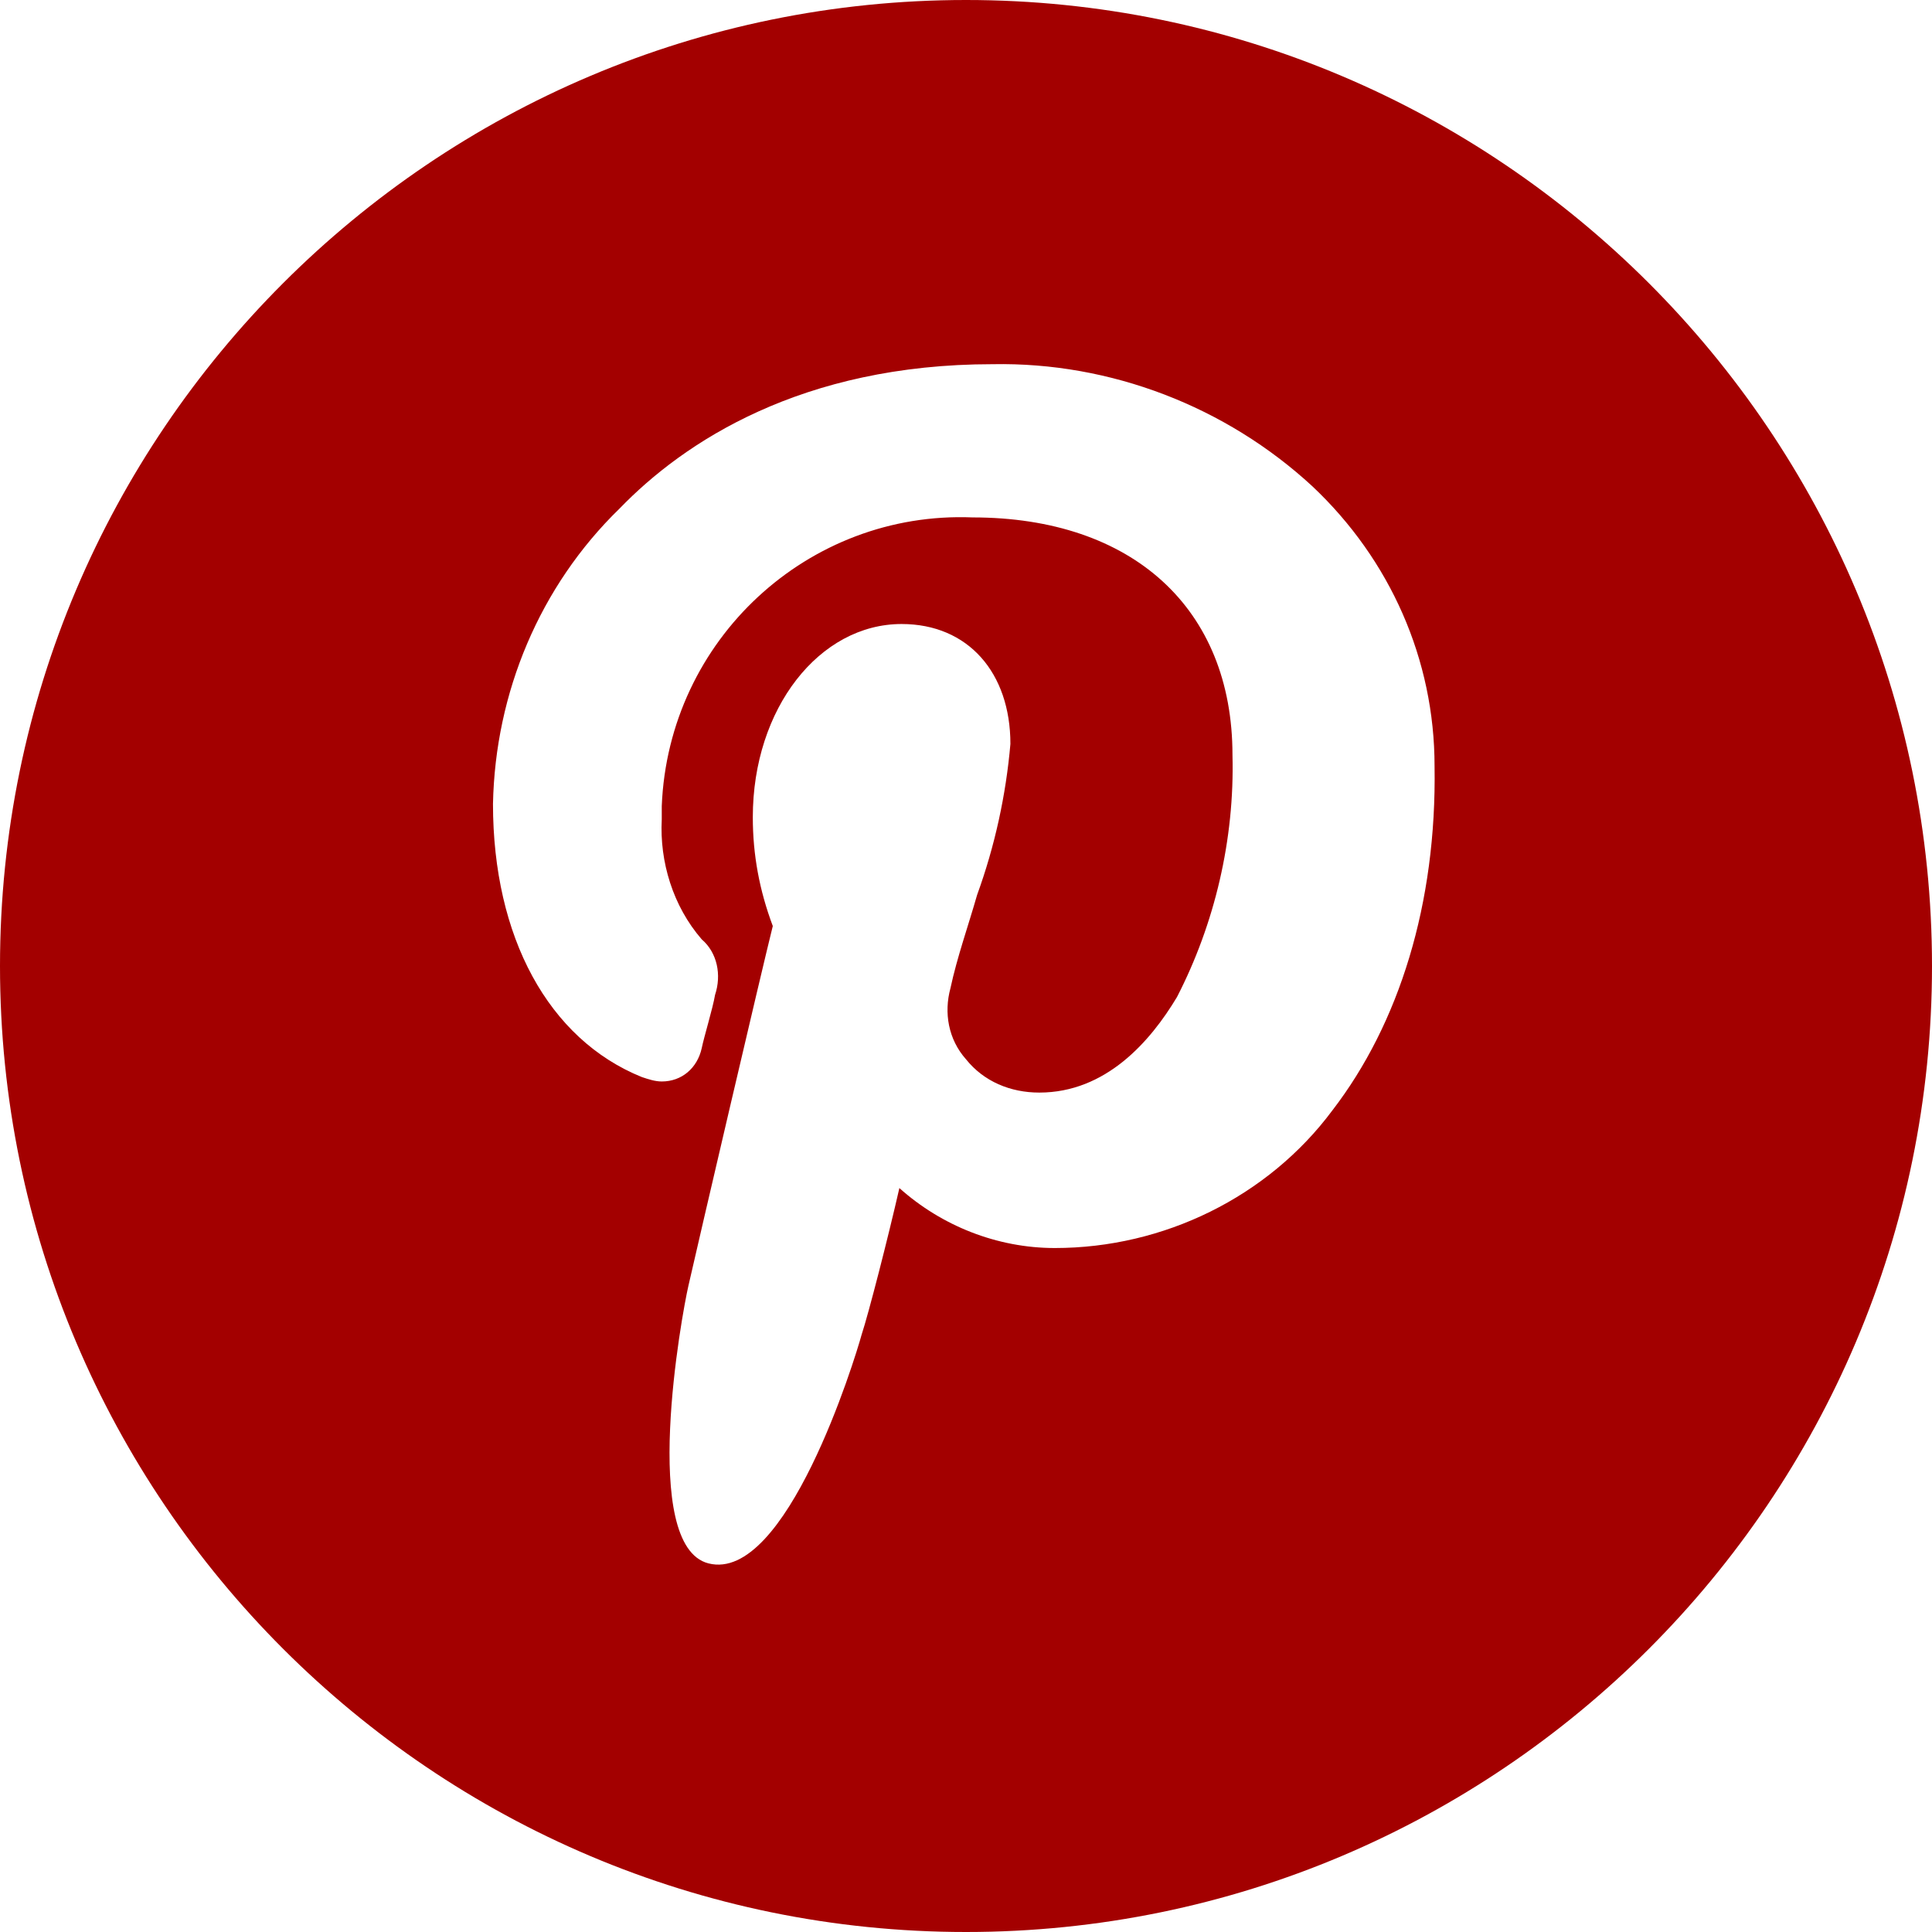
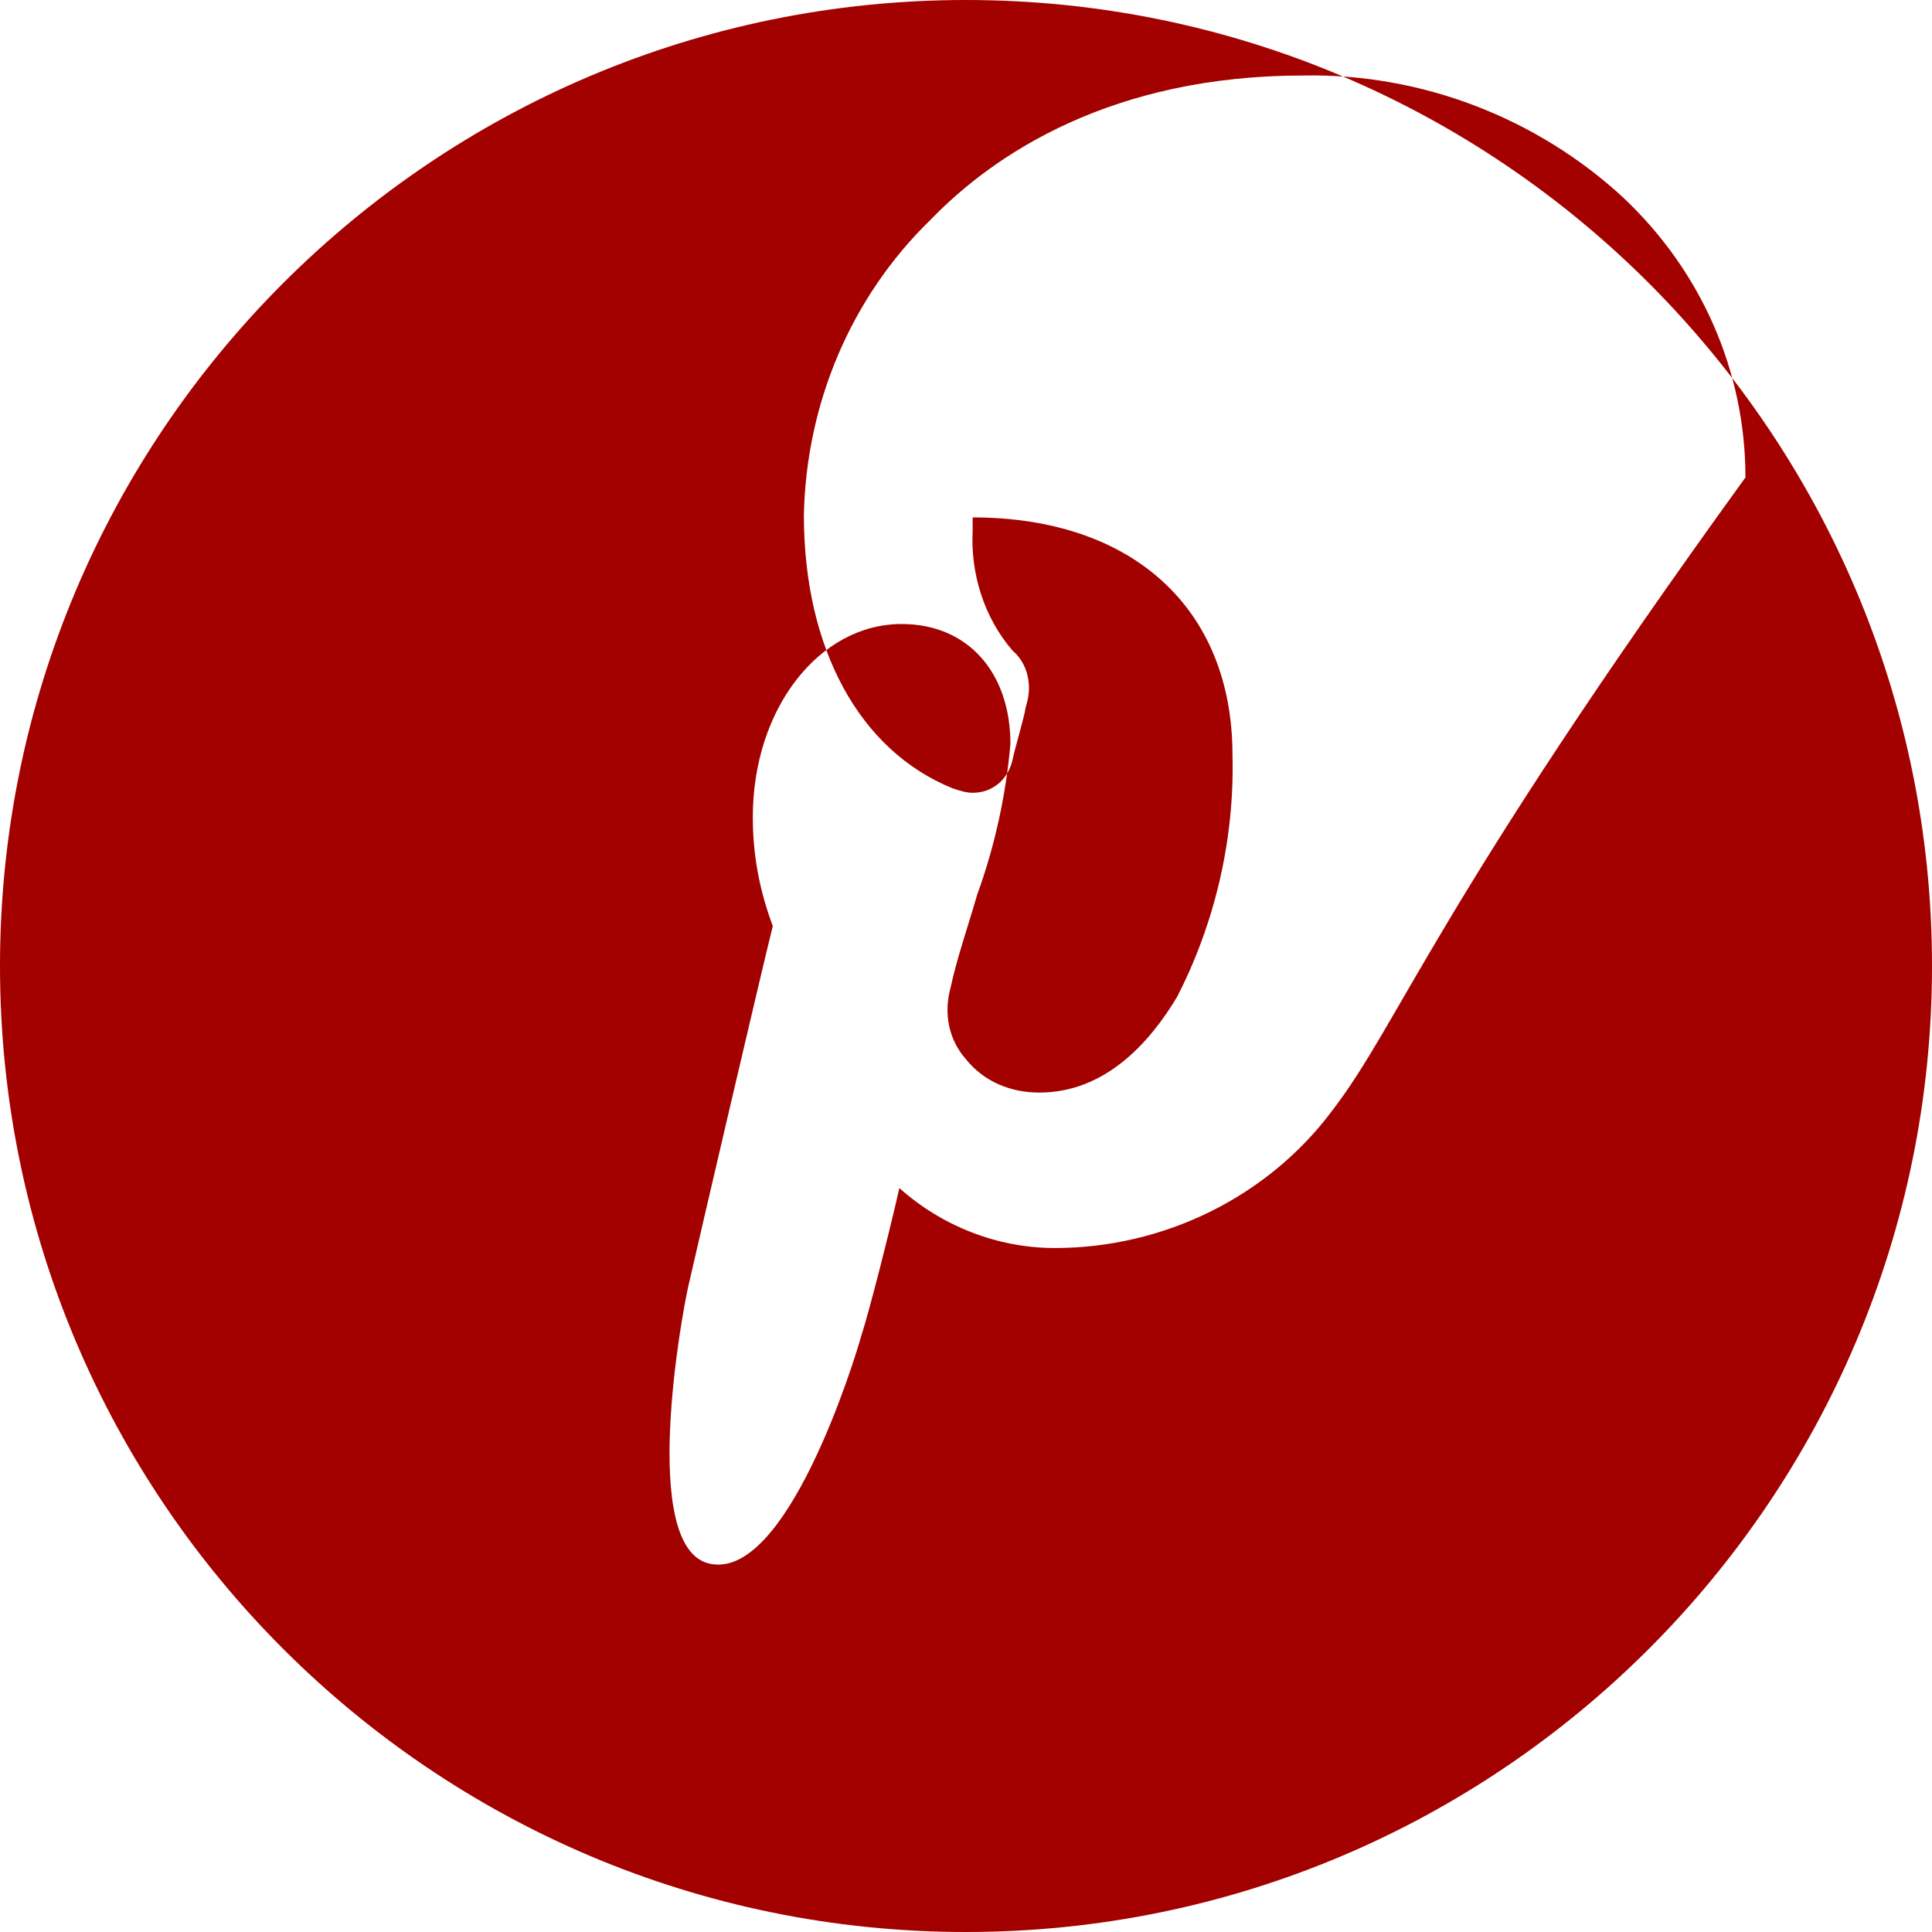
<svg xmlns="http://www.w3.org/2000/svg" version="1.1" id="Livello_1" x="0px" y="0px" viewBox="0 0 87 87" style="enable-background:new 0 0 87 87;" xml:space="preserve">
  <style type="text/css">
	.st0{fill:#A30000;}
</style>
  <title>Risorsa 4</title>
  <g id="Livello_2_1_">
    <g id="Livello_1-2">
-       <path class="st0" d="M43.5,0C19.5,0,0,19.5,0,43.5S19.5,87,43.5,87S87,67.5,87,43.5S67.5,0,43.5,0z M60,50    c-2.9,3.9-7.6,6.2-12.5,6.2c-2.6,0-5.1-1-7-2.7c-0.5,2.2-1.4,5.7-1.7,6.6c-0.3,1.1-3.4,11.2-6.9,10.3c-3.1-0.8-1.2-11.2-0.9-12.5    c0.5-2.2,3.3-14.2,3.8-16.2c-0.6-1.6-0.9-3.2-0.9-4.9c0-4.9,3-8.7,6.7-8.7c3,0,4.9,2.2,4.9,5.4c-0.2,2.3-0.7,4.6-1.5,6.8    c-0.4,1.4-0.9,2.8-1.2,4.2c-0.3,1.1-0.1,2.3,0.7,3.2c0.8,1,2,1.5,3.3,1.5c3,0,5-2.3,6.2-4.3c1.7-3.3,2.6-7.1,2.5-10.9    c0-6.6-4.5-10.7-11.7-10.7c-7.4-0.3-13.7,5.5-14,13c0,0.2,0,0.4,0,0.6c-0.1,1.9,0.5,3.9,1.8,5.4c0.7,0.6,0.9,1.6,0.6,2.5    c-0.1,0.6-0.5,1.9-0.6,2.4c-0.2,0.9-0.9,1.5-1.8,1.5c-0.3,0-0.6-0.1-0.9-0.2c-4.2-1.7-6.7-6.3-6.7-12.3c0.1-5,2.1-9.8,5.7-13.3    c2.9-3,8.2-6.5,16.8-6.5c5.3-0.1,10.5,1.9,14.4,5.5c3.5,3.3,5.5,7.8,5.5,12.6C64.7,40.7,63,46.1,60,50z" />
+       <path class="st0" d="M43.5,0C19.5,0,0,19.5,0,43.5S19.5,87,43.5,87S87,67.5,87,43.5S67.5,0,43.5,0z M60,50    c-2.9,3.9-7.6,6.2-12.5,6.2c-2.6,0-5.1-1-7-2.7c-0.5,2.2-1.4,5.7-1.7,6.6c-0.3,1.1-3.4,11.2-6.9,10.3c-3.1-0.8-1.2-11.2-0.9-12.5    c0.5-2.2,3.3-14.2,3.8-16.2c-0.6-1.6-0.9-3.2-0.9-4.9c0-4.9,3-8.7,6.7-8.7c3,0,4.9,2.2,4.9,5.4c-0.2,2.3-0.7,4.6-1.5,6.8    c-0.4,1.4-0.9,2.8-1.2,4.2c-0.3,1.1-0.1,2.3,0.7,3.2c0.8,1,2,1.5,3.3,1.5c3,0,5-2.3,6.2-4.3c1.7-3.3,2.6-7.1,2.5-10.9    c0-6.6-4.5-10.7-11.7-10.7c0,0.2,0,0.4,0,0.6c-0.1,1.9,0.5,3.9,1.8,5.4c0.7,0.6,0.9,1.6,0.6,2.5    c-0.1,0.6-0.5,1.9-0.6,2.4c-0.2,0.9-0.9,1.5-1.8,1.5c-0.3,0-0.6-0.1-0.9-0.2c-4.2-1.7-6.7-6.3-6.7-12.3c0.1-5,2.1-9.8,5.7-13.3    c2.9-3,8.2-6.5,16.8-6.5c5.3-0.1,10.5,1.9,14.4,5.5c3.5,3.3,5.5,7.8,5.5,12.6C64.7,40.7,63,46.1,60,50z" />
    </g>
  </g>
</svg>